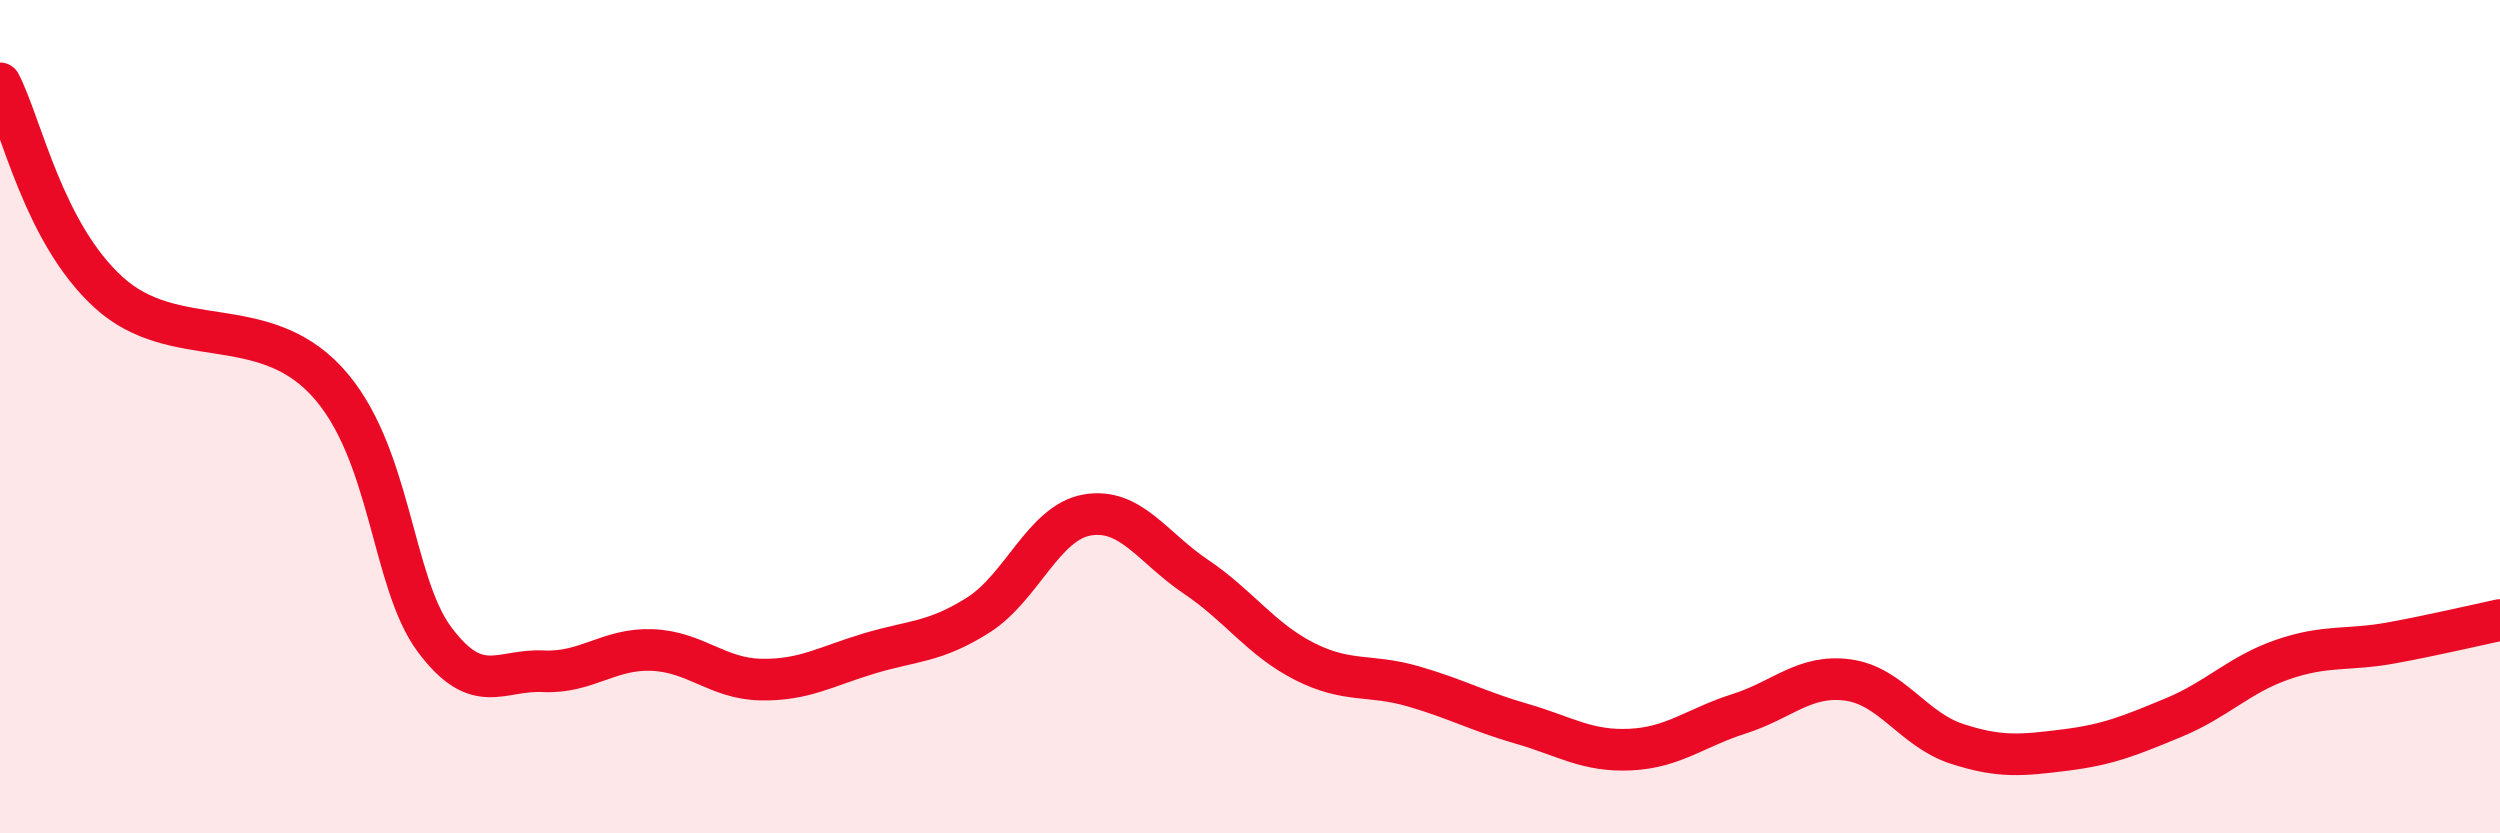
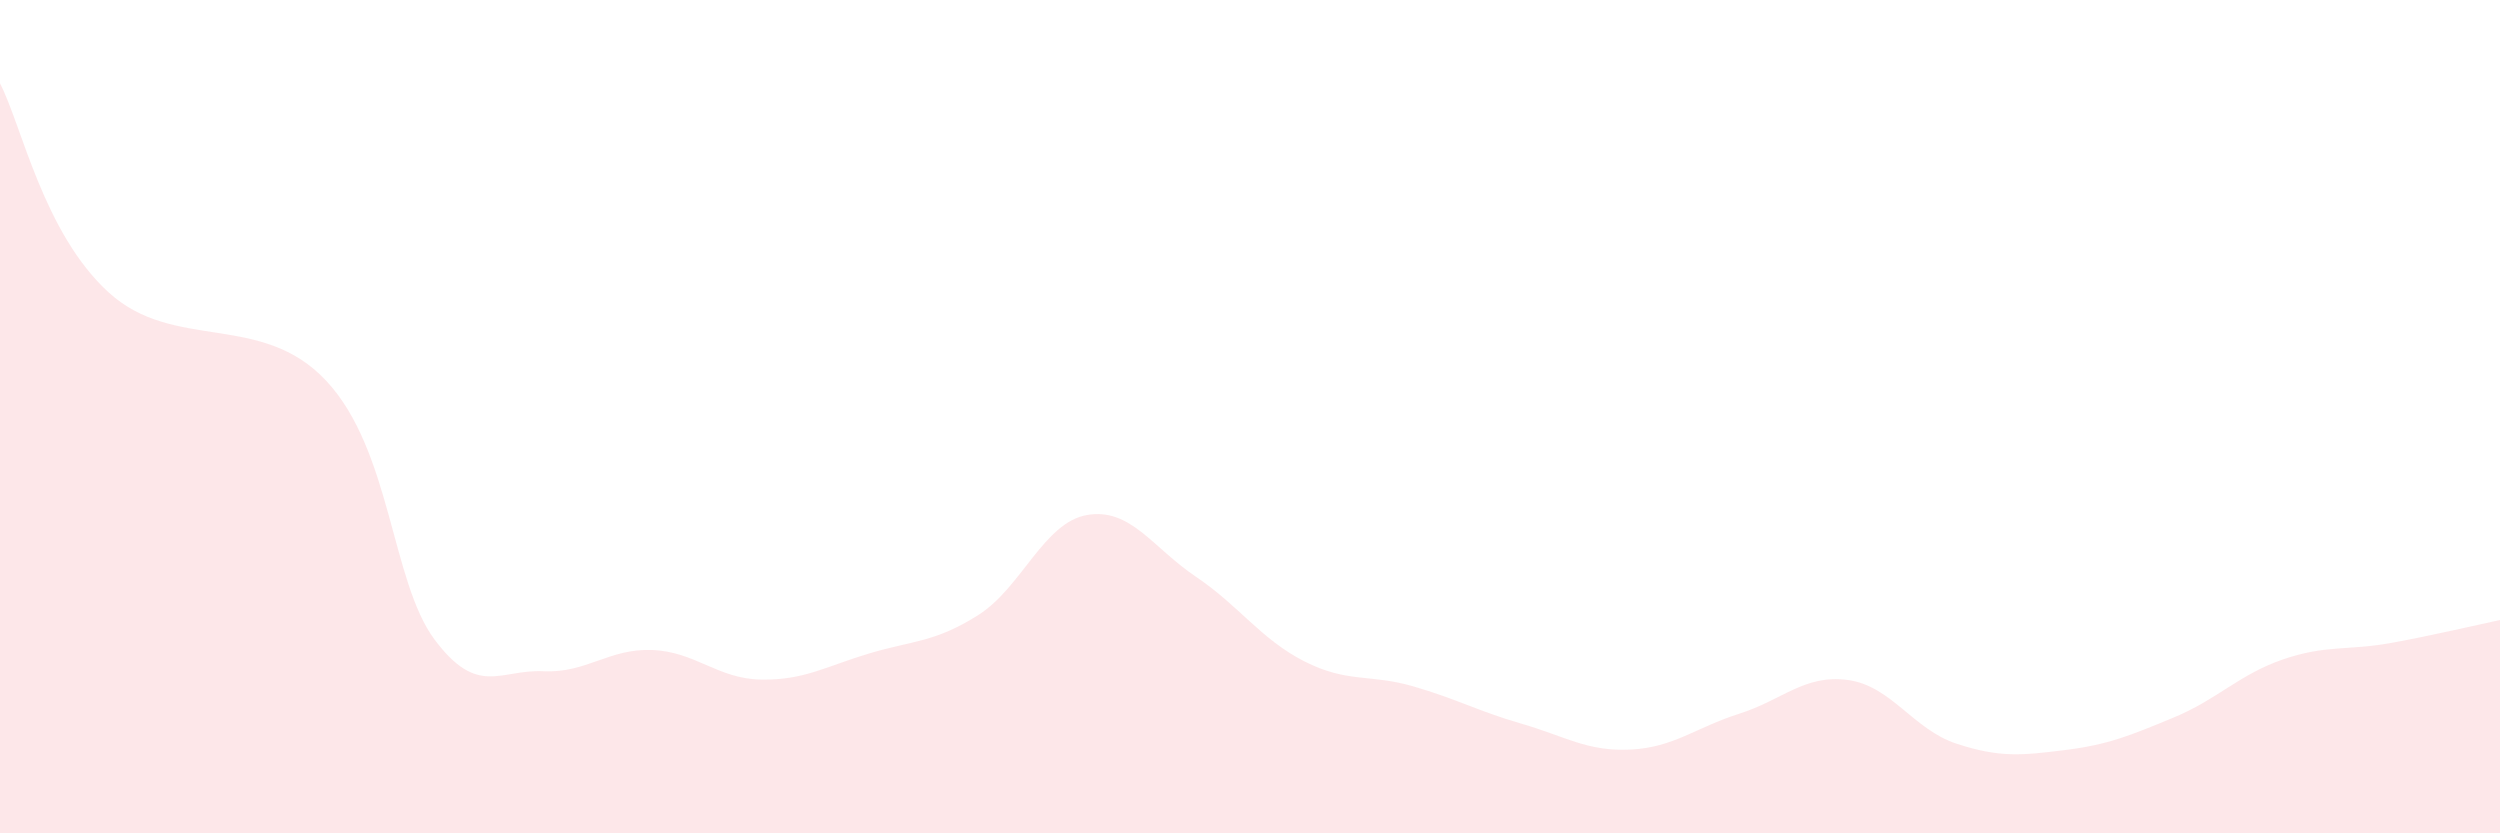
<svg xmlns="http://www.w3.org/2000/svg" width="60" height="20" viewBox="0 0 60 20">
  <path d="M 0,2 C 0.52,3 1.04,5.59 2.61,7.02 C 4.18,8.45 6.27,7.47 7.83,9.14 C 9.39,10.81 9.39,13.96 10.43,15.35 C 11.47,16.74 12,16.06 13.04,16.11 C 14.08,16.16 14.61,15.56 15.65,15.6 C 16.69,15.64 17.22,16.29 18.26,16.31 C 19.3,16.33 19.83,15.99 20.87,15.68 C 21.91,15.37 22.44,15.42 23.48,14.76 C 24.52,14.1 25.05,12.54 26.09,12.36 C 27.13,12.18 27.66,13.14 28.7,13.84 C 29.74,14.54 30.26,15.34 31.3,15.87 C 32.34,16.4 32.87,16.17 33.91,16.47 C 34.95,16.77 35.48,17.07 36.52,17.37 C 37.56,17.67 38.09,18.04 39.13,17.99 C 40.17,17.94 40.7,17.46 41.74,17.13 C 42.78,16.8 43.31,16.18 44.35,16.32 C 45.39,16.46 45.92,17.51 46.96,17.85 C 48,18.19 48.53,18.13 49.57,18 C 50.61,17.87 51.13,17.65 52.17,17.22 C 53.21,16.79 53.74,16.19 54.78,15.83 C 55.82,15.47 56.35,15.62 57.39,15.43 C 58.43,15.24 59.48,14.99 60,14.88L60 20L0 20Z" fill="#EB0A25" opacity="0.1" stroke-linecap="round" stroke-linejoin="round" />
-   <path d="M 0,2 C 0.52,3 1.04,5.59 2.61,7.02 C 4.18,8.45 6.27,7.47 7.83,9.14 C 9.39,10.81 9.39,13.96 10.43,15.35 C 11.47,16.74 12,16.06 13.04,16.11 C 14.08,16.16 14.61,15.56 15.65,15.6 C 16.69,15.64 17.22,16.29 18.26,16.31 C 19.3,16.33 19.83,15.99 20.87,15.68 C 21.91,15.37 22.44,15.42 23.48,14.76 C 24.52,14.1 25.05,12.54 26.09,12.36 C 27.13,12.18 27.66,13.14 28.7,13.84 C 29.74,14.54 30.26,15.34 31.3,15.87 C 32.34,16.4 32.87,16.17 33.91,16.47 C 34.95,16.77 35.48,17.07 36.52,17.37 C 37.56,17.67 38.09,18.04 39.13,17.99 C 40.17,17.94 40.7,17.46 41.74,17.13 C 42.78,16.8 43.31,16.18 44.35,16.32 C 45.39,16.46 45.92,17.51 46.96,17.85 C 48,18.19 48.53,18.13 49.57,18 C 50.61,17.87 51.13,17.65 52.17,17.22 C 53.21,16.79 53.74,16.19 54.78,15.83 C 55.82,15.47 56.35,15.62 57.39,15.43 C 58.43,15.24 59.48,14.99 60,14.88" stroke="#EB0A25" stroke-width="1" fill="none" stroke-linecap="round" stroke-linejoin="round" />
</svg>